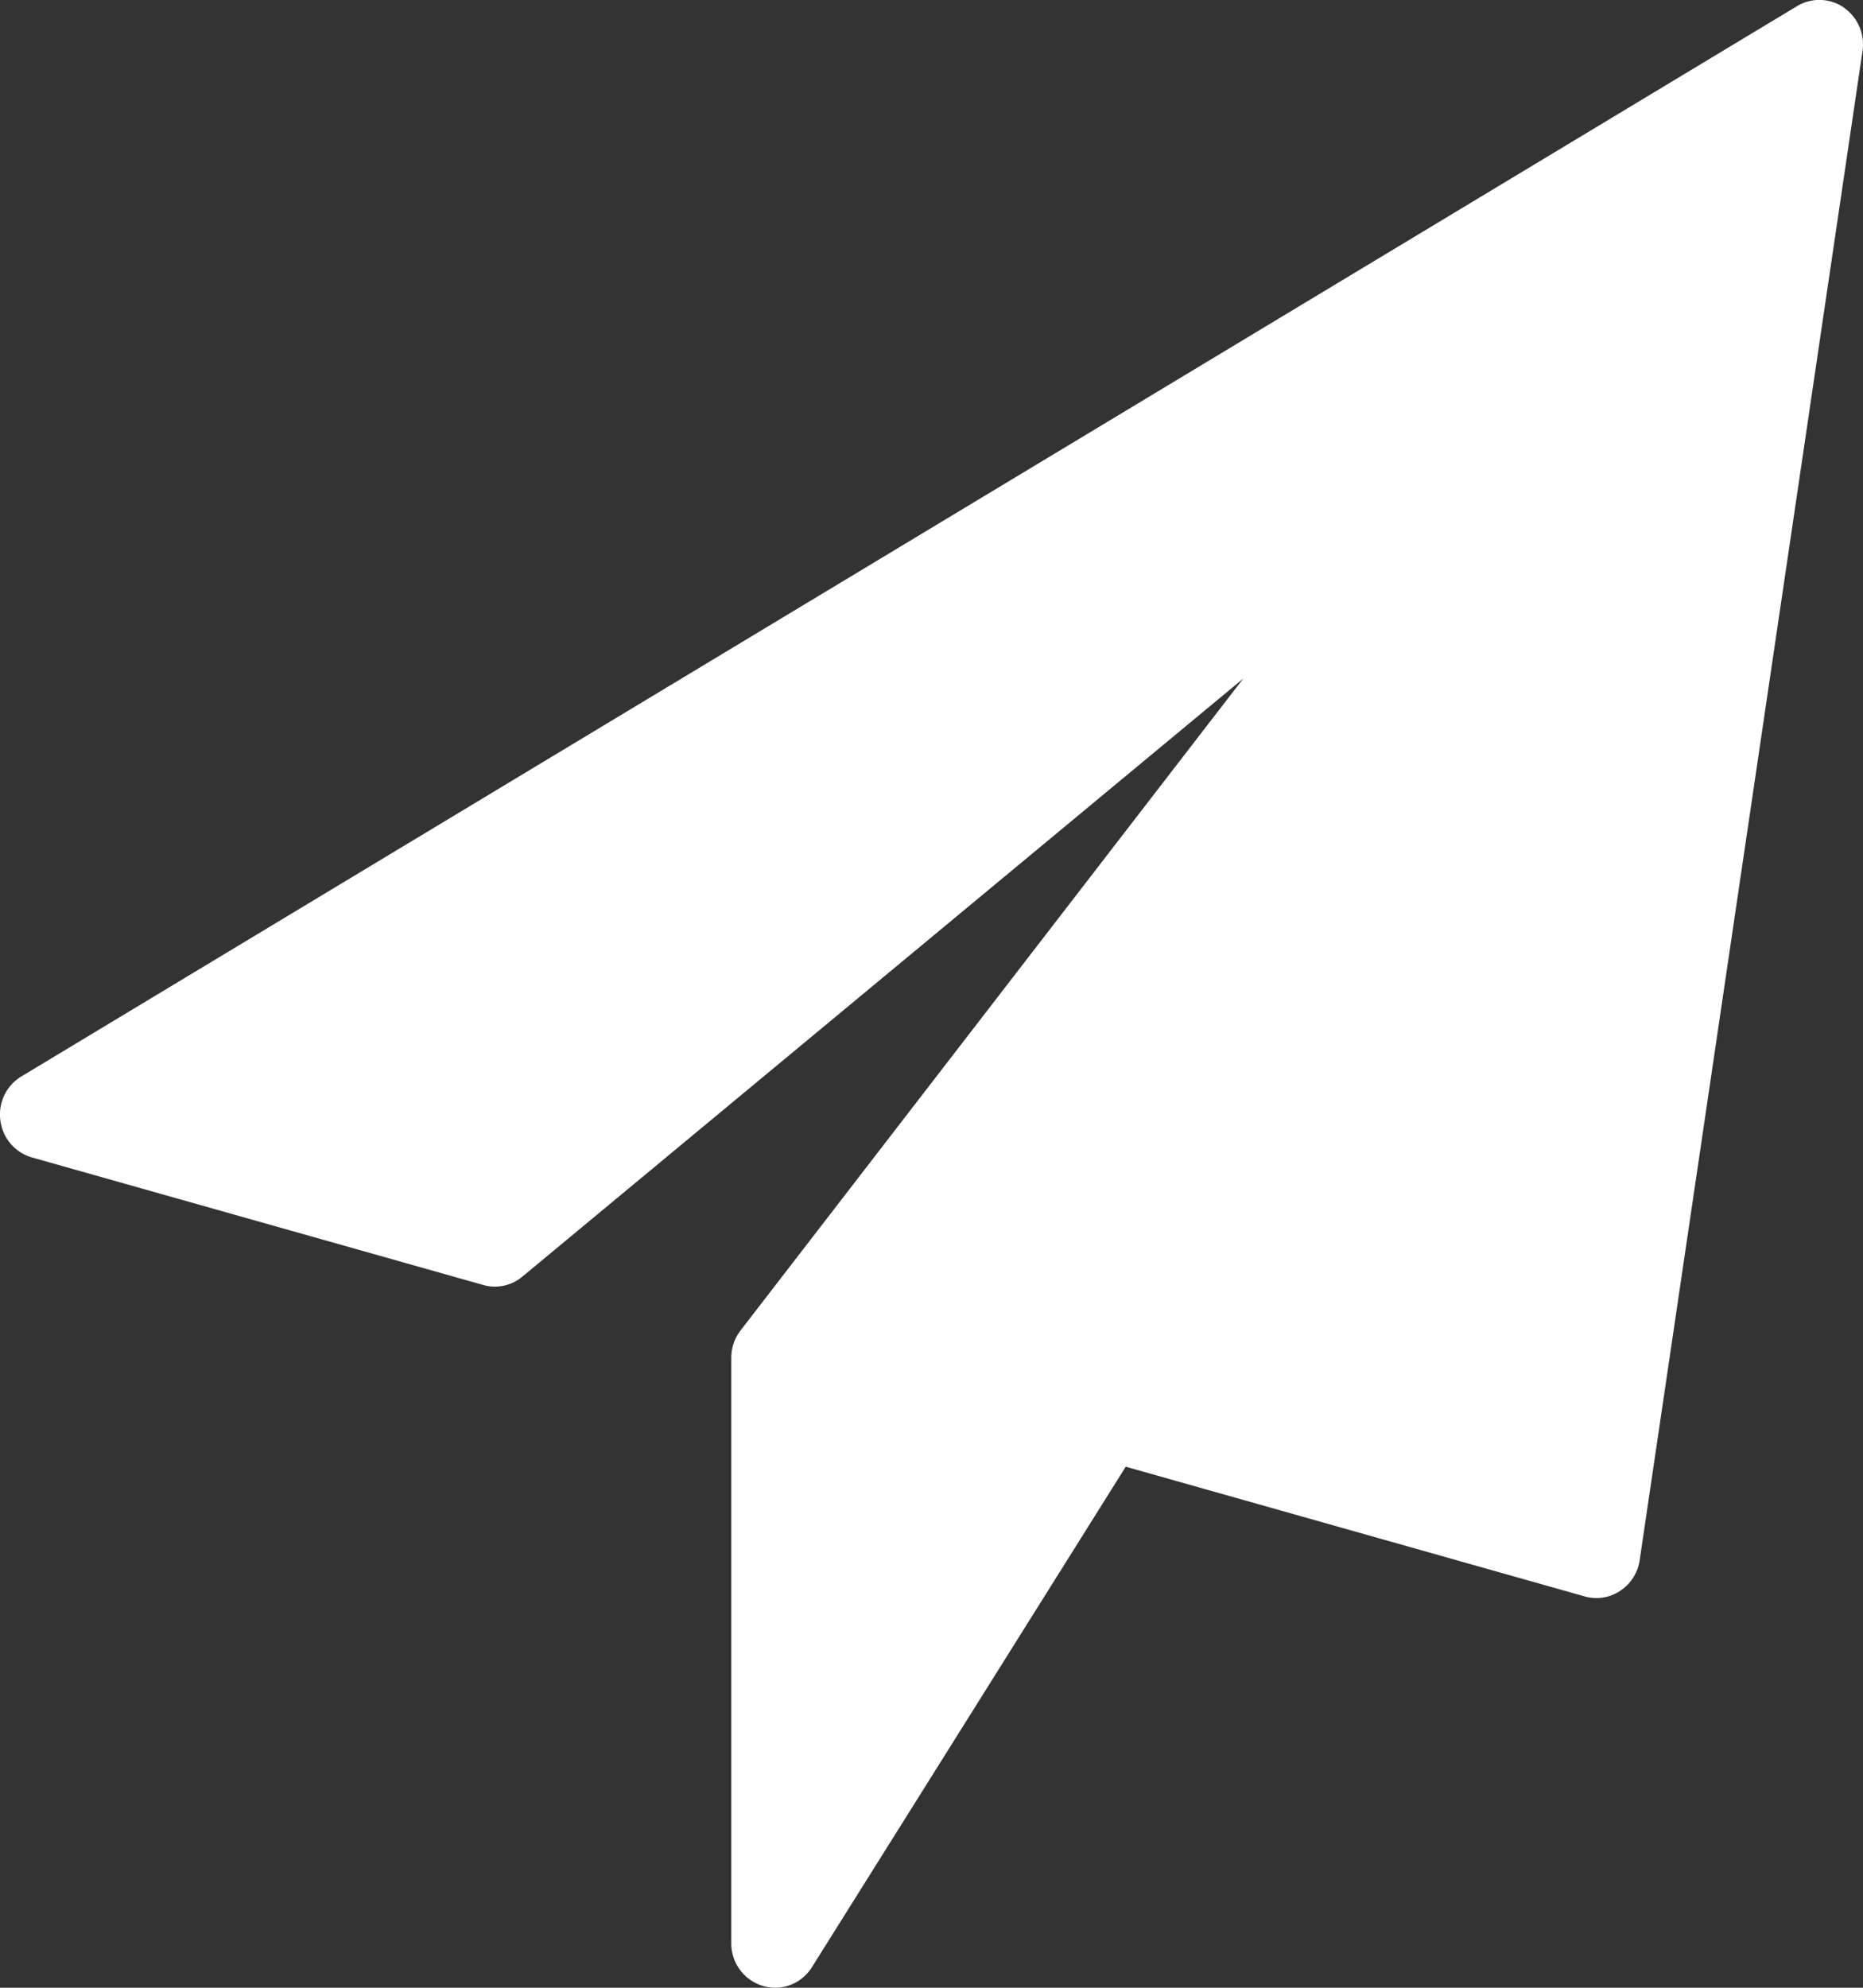
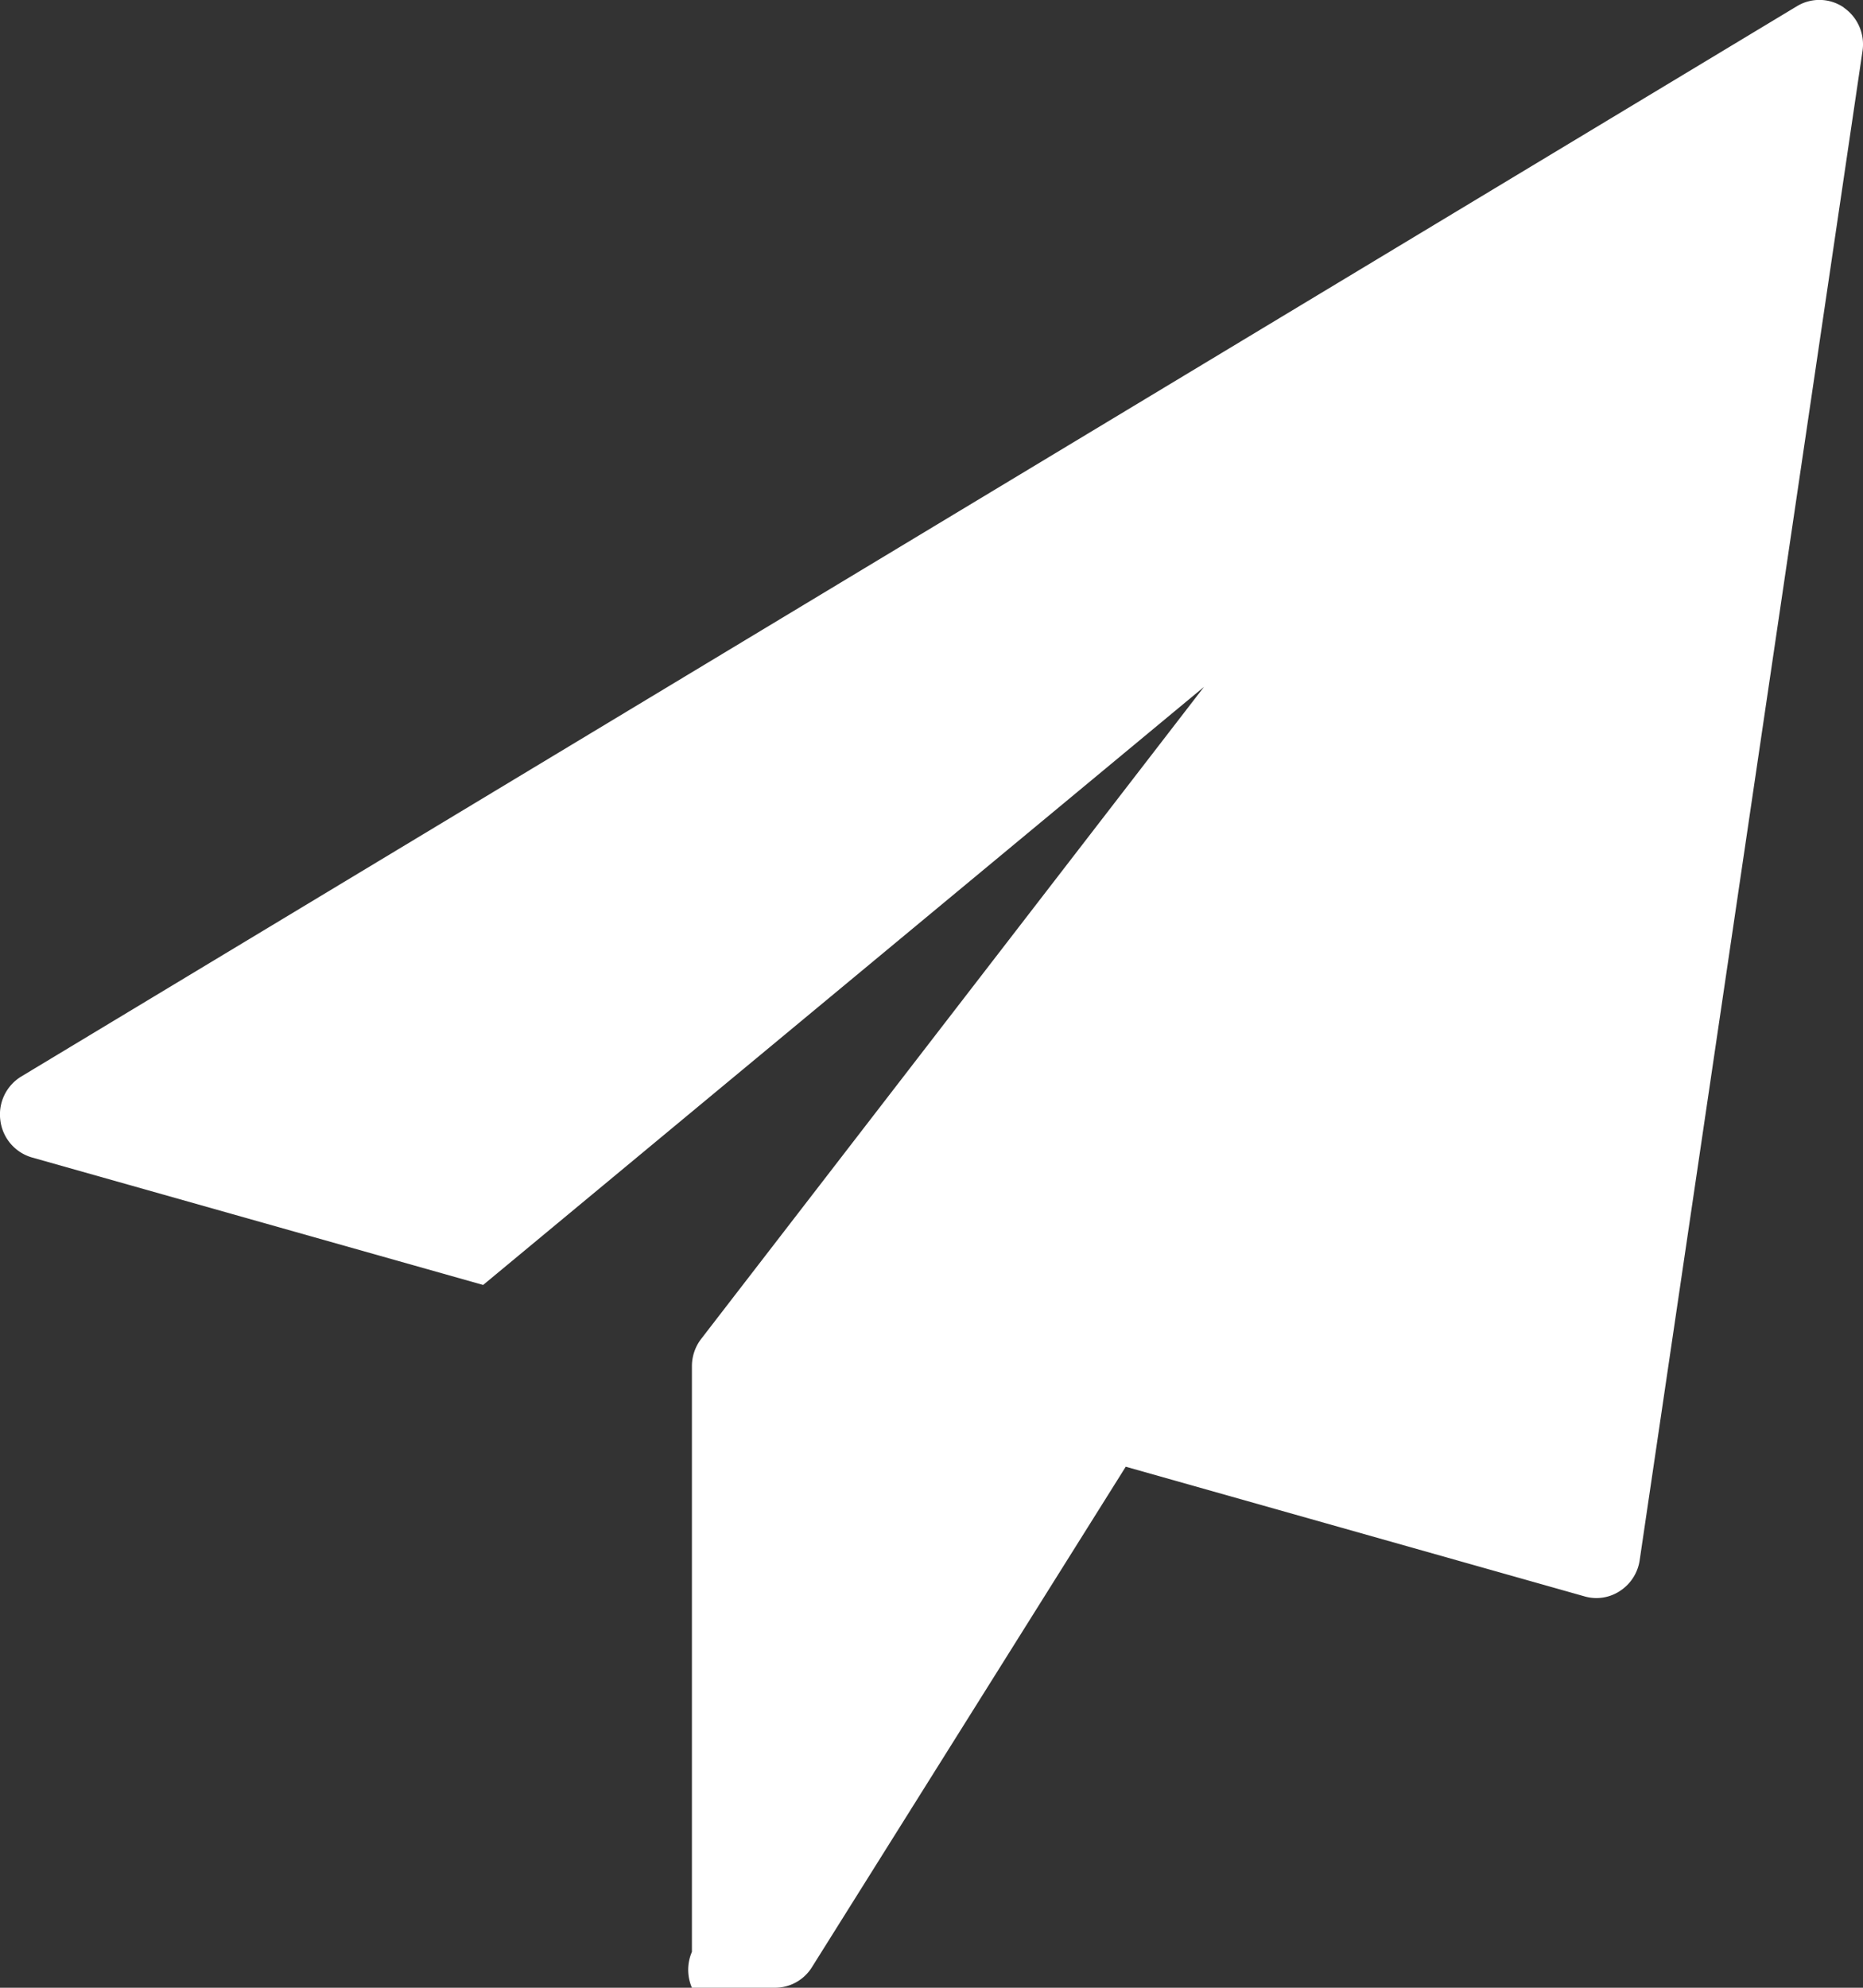
<svg xmlns="http://www.w3.org/2000/svg" viewBox="0 0 15 16" xml:space="preserve" style="background-color:#ffffff00" width="15" height="16">
  <rect x="0" y="0" width="15" height="16" fill="#333333" stroke="none" />
-   <path d="M14.845.06a.348.348 0 0 0-.377-.01L.173 8.664a.357.357 0 0 0-.17.355.356.356 0 0 0 .255.298l3.632 1.026a.344.344 0 0 0 .317-.068l5.804-4.814-4.049 5.249a.36.36 0 0 0-.074.22v4.713A.356.356 0 0 0 6.24 16a.35.35 0 0 0 .297-.165l2.527-4.029 3.695 1.044a.344.344 0 0 0 .286-.045.357.357 0 0 0 .157-.247L14.996.411a.36.36 0 0 0-.151-.35z" fill="#fff" />
+   <path d="M14.845.06a.348.348 0 0 0-.377-.01L.173 8.664a.357.357 0 0 0-.17.355.356.356 0 0 0 .255.298l3.632 1.026l5.804-4.814-4.049 5.249a.36.36 0 0 0-.074.22v4.713A.356.356 0 0 0 6.24 16a.35.35 0 0 0 .297-.165l2.527-4.029 3.695 1.044a.344.344 0 0 0 .286-.045.357.357 0 0 0 .157-.247L14.996.411a.36.36 0 0 0-.151-.35z" fill="#fff" />
</svg>